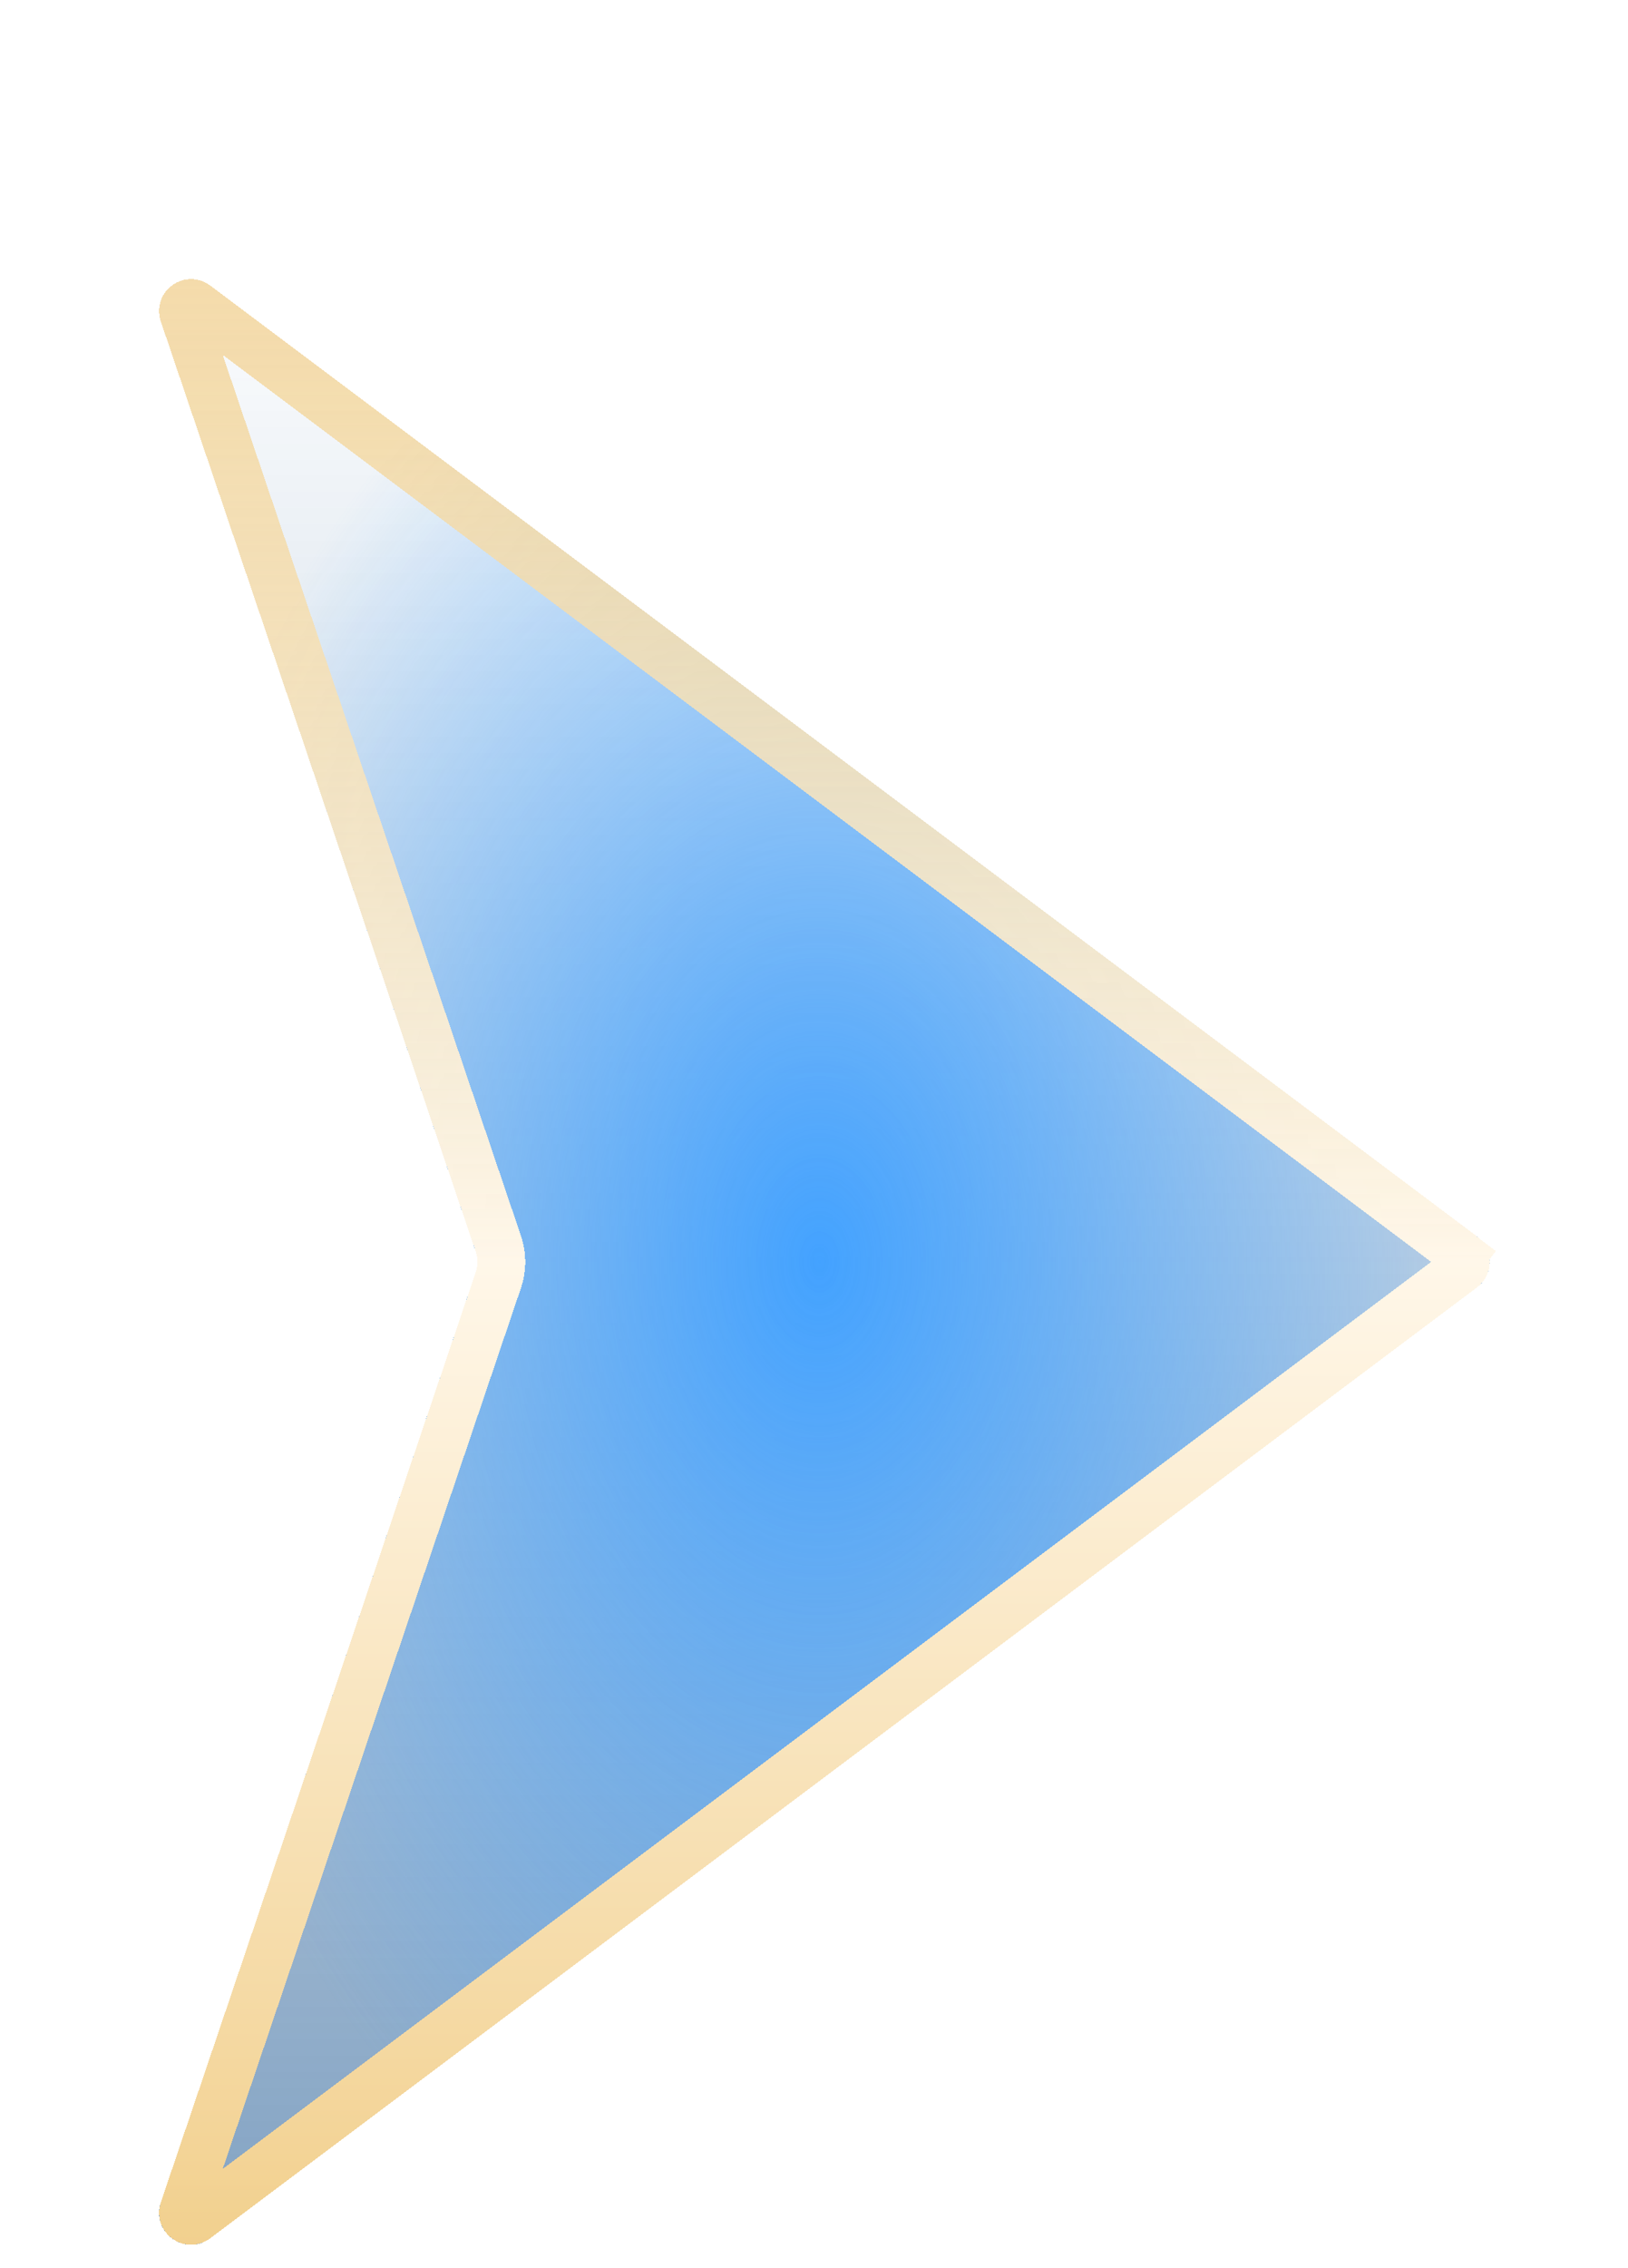
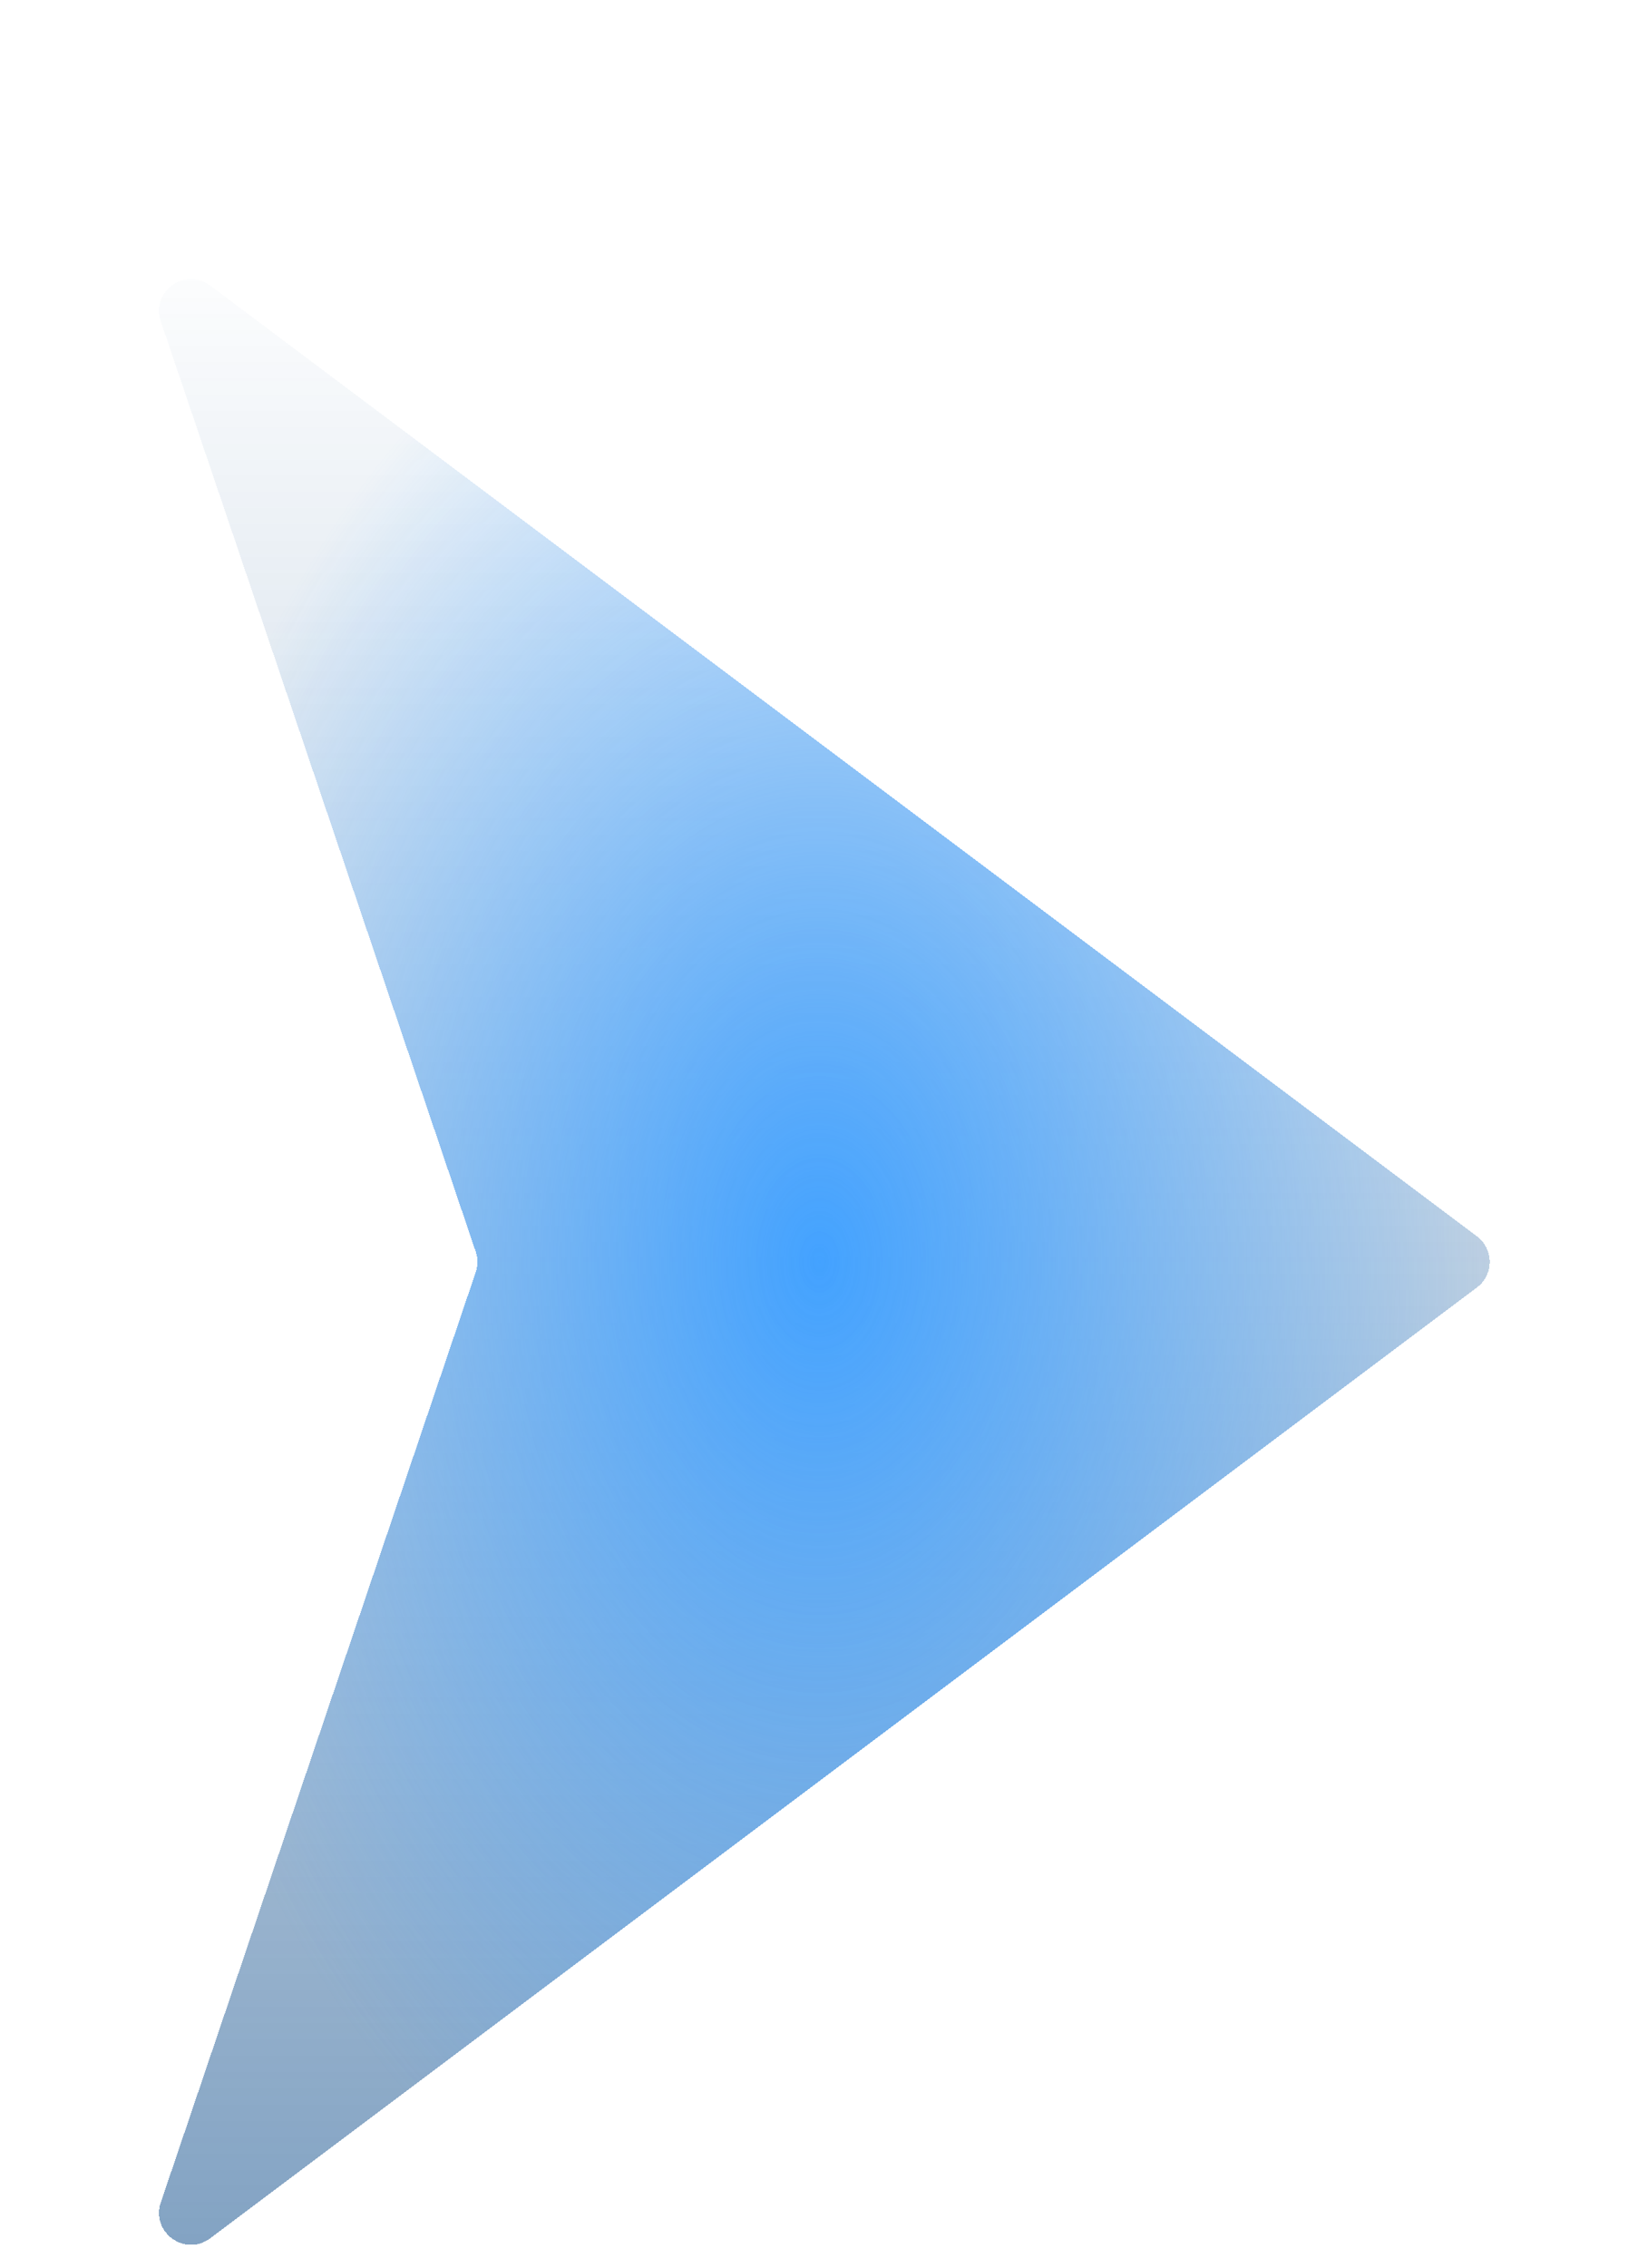
<svg xmlns="http://www.w3.org/2000/svg" width="100%" height="100%" viewBox="0 0 51 71" fill="none">
  <g filter="url(#filter0_bdi_17201_28123)">
    <path d="M6.584 62.062C5.798 62.652 4.721 61.873 5.037 60.942L14.903 31.821C14.974 31.613 14.974 31.387 14.903 31.179L5.037 2.058C4.721 1.127 5.798 0.348 6.584 0.937L46.267 30.7C46.801 31.1 46.801 31.9 46.267 32.3L6.584 62.062Z" fill="url(#paint0_linear_17201_28123)" fill-opacity="0.5" shape-rendering="crispEdges" />
    <path d="M6.584 62.062C5.798 62.652 4.721 61.873 5.037 60.942L14.903 31.821C14.974 31.613 14.974 31.387 14.903 31.179L5.037 2.058C4.721 1.127 5.798 0.348 6.584 0.937L46.267 30.7C46.801 31.1 46.801 31.9 46.267 32.3L6.584 62.062Z" fill="url(#paint1_radial_17201_28123)" shape-rendering="crispEdges" />
-     <path d="M5.747 61.182C5.668 61.415 5.937 61.61 6.134 61.462L45.817 31.7C45.951 31.6 45.951 31.4 45.817 31.3L46.261 30.708L45.817 31.3L6.134 1.537C5.937 1.39 5.668 1.585 5.747 1.818L15.614 30.938C15.737 31.303 15.737 31.697 15.614 32.062L5.747 61.182Z" stroke="url(#paint2_linear_17201_28123)" stroke-width="1.5" shape-rendering="crispEdges" />
  </g>
  <defs>
    <filter id="filter0_bdi_17201_28123" x="0.98" y="-3.267" width="49.688" height="73.534" filterUnits="userSpaceOnUse" color-interpolation-filters="sRGB">
      <feFlood flood-opacity="0" result="BackgroundImageFix" />
      <feGaussianBlur in="BackgroundImageFix" stdDeviation="2" />
      <feComposite in2="SourceAlpha" operator="in" result="effect1_backgroundBlur_17201_28123" />
      <feColorMatrix in="SourceAlpha" type="matrix" values="0 0 0 0 0 0 0 0 0 0 0 0 0 0 0 0 0 0 127 0" result="hardAlpha" />
      <feOffset dy="4" />
      <feGaussianBlur stdDeviation="2" />
      <feComposite in2="hardAlpha" operator="out" />
      <feColorMatrix type="matrix" values="0 0 0 0 0 0 0 0 0 0 0 0 0 0 0 0 0 0 0.25 0" />
      <feBlend mode="normal" in2="effect1_backgroundBlur_17201_28123" result="effect2_dropShadow_17201_28123" />
      <feBlend mode="normal" in="SourceGraphic" in2="effect2_dropShadow_17201_28123" result="shape" />
      <feColorMatrix in="SourceAlpha" type="matrix" values="0 0 0 0 0 0 0 0 0 0 0 0 0 0 0 0 0 0 127 0" result="hardAlpha" />
      <feOffset dy="4" />
      <feGaussianBlur stdDeviation="2" />
      <feComposite in2="hardAlpha" operator="arithmetic" k2="-1" k3="1" />
      <feColorMatrix type="matrix" values="0 0 0 0 0 0 0 0 0 0 0 0 0 0 0 0 0 0 0.25 0" />
      <feBlend mode="normal" in2="shape" result="effect3_innerShadow_17201_28123" />
    </filter>
    <linearGradient id="paint0_linear_17201_28123" x1="25.667" y1="64" x2="25.667" y2="-1" gradientUnits="userSpaceOnUse">
      <stop stop-color="#004284" />
      <stop offset="1" stop-color="#004284" stop-opacity="0" />
    </linearGradient>
    <radialGradient id="paint1_radial_17201_28123" cx="0" cy="0" r="1" gradientUnits="userSpaceOnUse" gradientTransform="translate(25.667 31.5) rotate(-90) scale(32.5 21.667)">
      <stop stop-color="#43A2FF" />
      <stop offset="1" stop-color="#43A2FF" stop-opacity="0" />
    </radialGradient>
    <linearGradient id="paint2_linear_17201_28123" x1="25.667" y1="64" x2="25.667" y2="-1" gradientUnits="userSpaceOnUse">
      <stop stop-color="#F1CE89" />
      <stop offset="0.5" stop-color="#FFF7E9" />
      <stop offset="1" stop-color="#F1CE89" stop-opacity="0.73" />
    </linearGradient>
  </defs>
</svg>